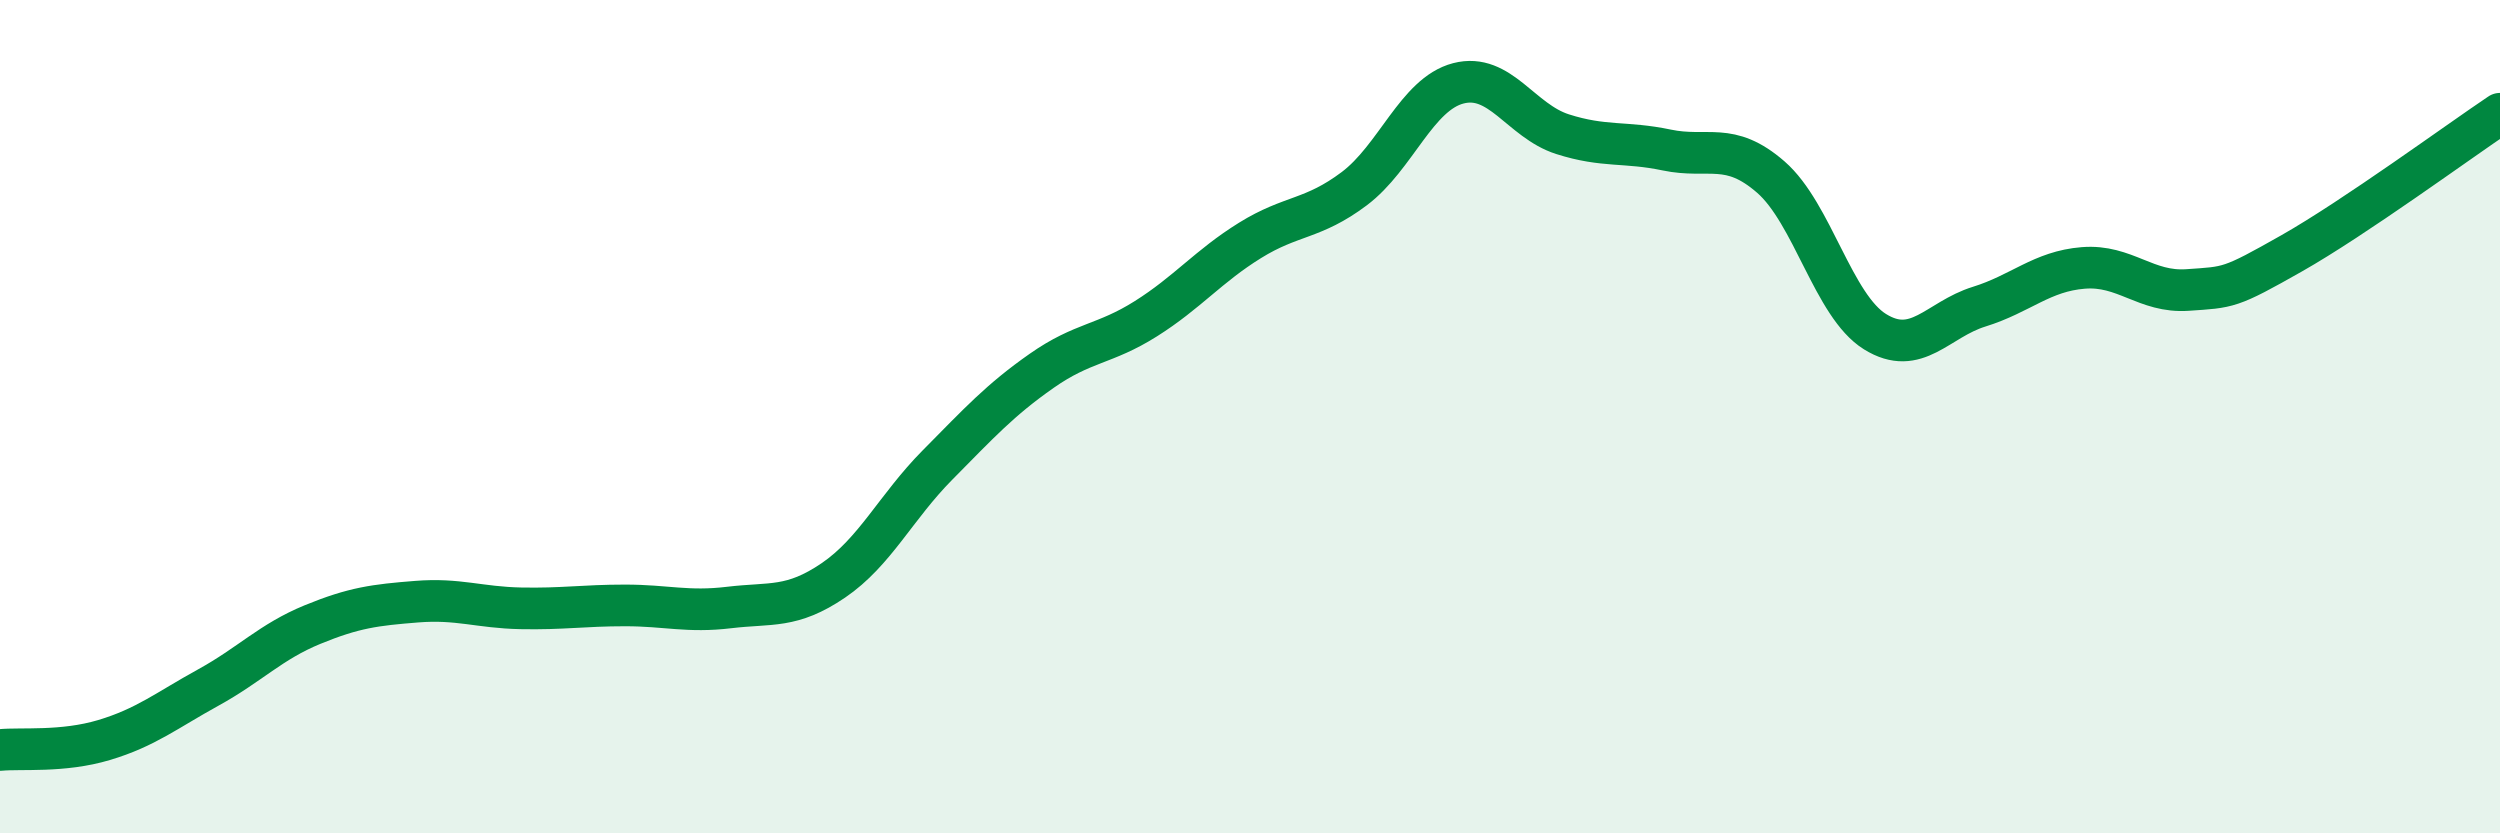
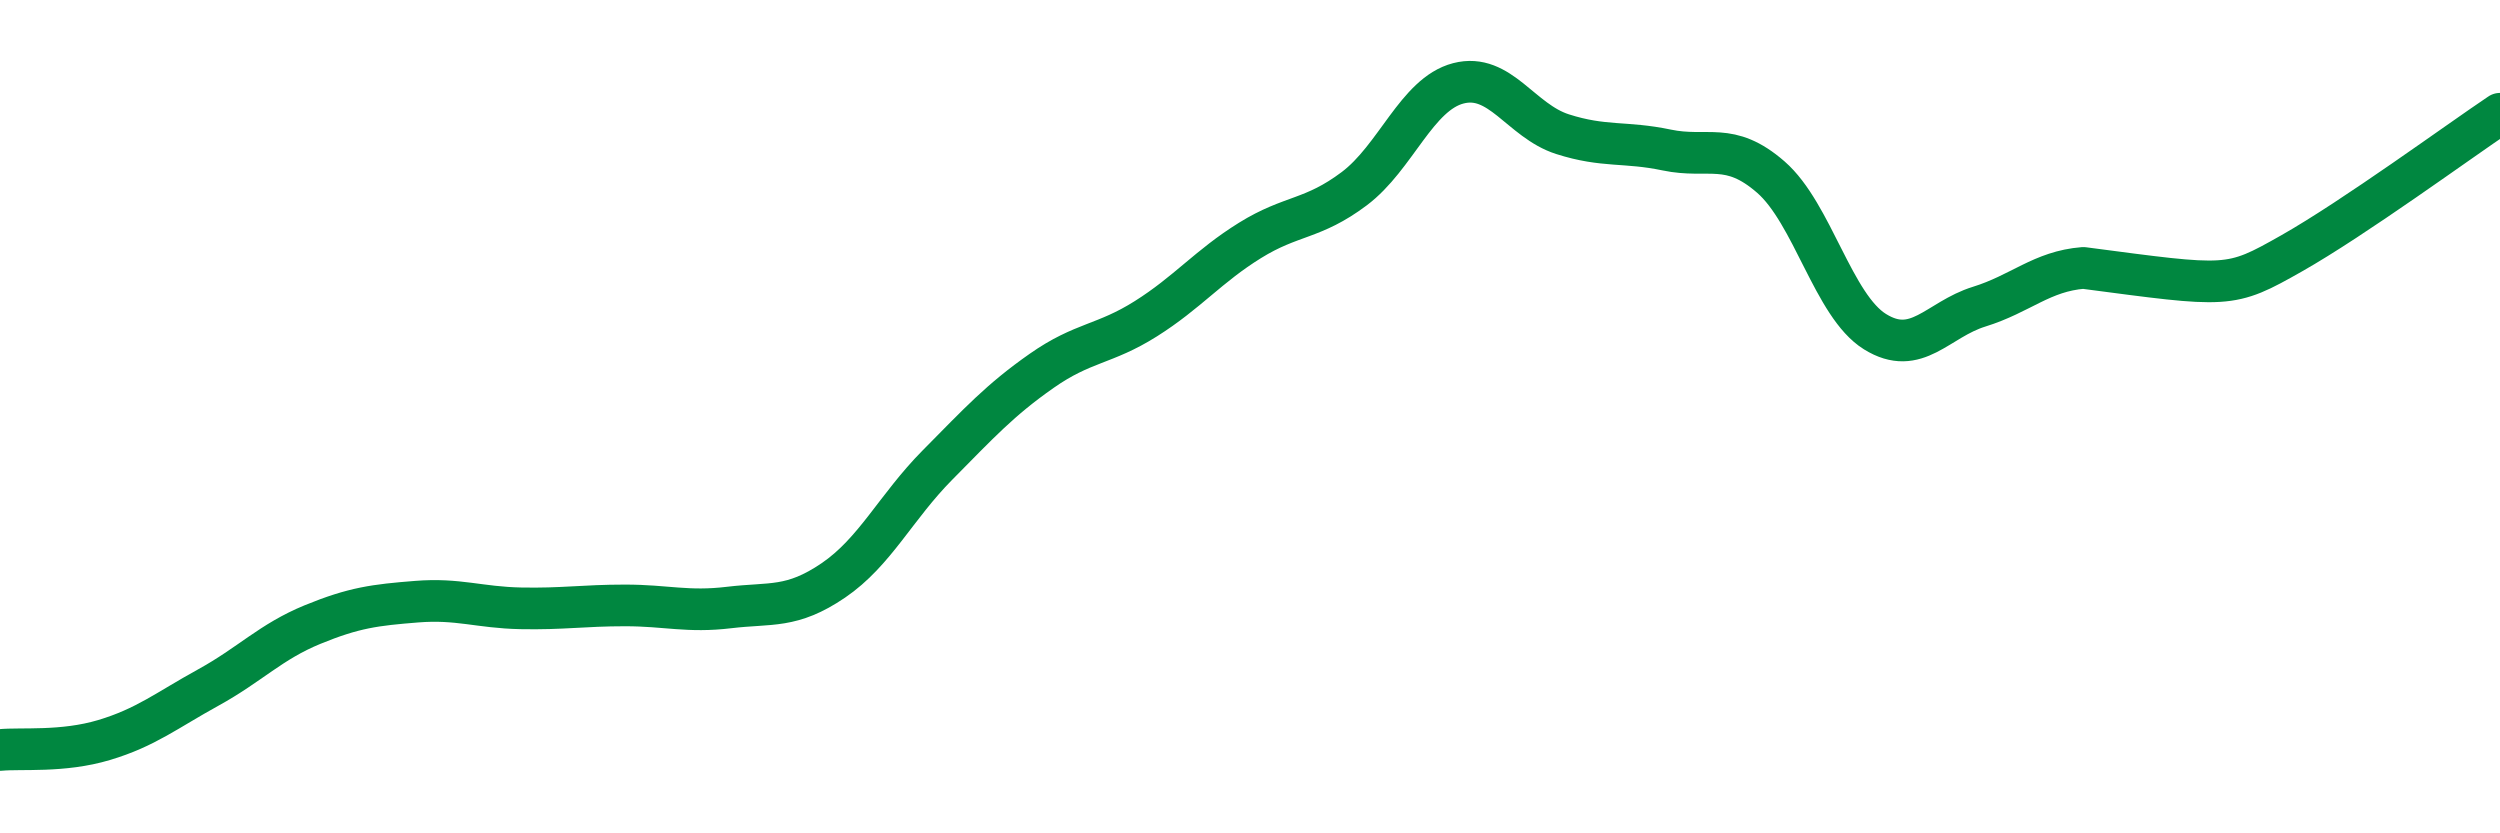
<svg xmlns="http://www.w3.org/2000/svg" width="60" height="20" viewBox="0 0 60 20">
-   <path d="M 0,18 C 0.5,17.95 1.5,18.06 2.5,17.76 C 3.5,17.46 4,17.05 5,16.5 C 6,15.95 6.5,15.4 7.5,14.99 C 8.5,14.58 9,14.52 10,14.44 C 11,14.36 11.5,14.58 12.5,14.6 C 13.5,14.62 14,14.53 15,14.53 C 16,14.53 16.5,14.7 17.5,14.58 C 18.5,14.46 19,14.61 20,13.93 C 21,13.25 21.5,12.17 22.5,11.16 C 23.5,10.15 24,9.6 25,8.9 C 26,8.2 26.5,8.28 27.5,7.65 C 28.5,7.02 29,6.39 30,5.77 C 31,5.15 31.5,5.28 32.5,4.53 C 33.5,3.78 34,2.26 35,2 C 36,1.74 36.5,2.9 37.5,3.22 C 38.5,3.54 39,3.39 40,3.6 C 41,3.81 41.5,3.38 42.5,4.25 C 43.5,5.12 44,7.34 45,7.96 C 46,8.58 46.5,7.67 47.5,7.36 C 48.5,7.05 49,6.51 50,6.43 C 51,6.35 51.5,7.03 52.5,6.96 C 53.5,6.89 53.5,6.93 55,6.08 C 56.5,5.23 59,3.4 60,2.73L60 20L0 20Z" fill="#008740" opacity="0.1" stroke-linecap="round" stroke-linejoin="round" />
-   <path d="M 0,18 C 0.5,17.95 1.5,18.06 2.5,17.76 C 3.5,17.46 4,17.05 5,16.5 C 6,15.95 6.5,15.4 7.5,14.99 C 8.5,14.58 9,14.52 10,14.44 C 11,14.36 11.5,14.58 12.5,14.6 C 13.5,14.62 14,14.53 15,14.53 C 16,14.53 16.5,14.7 17.5,14.58 C 18.5,14.46 19,14.61 20,13.93 C 21,13.25 21.5,12.17 22.5,11.16 C 23.5,10.15 24,9.6 25,8.9 C 26,8.2 26.5,8.28 27.5,7.65 C 28.5,7.02 29,6.39 30,5.77 C 31,5.15 31.5,5.28 32.5,4.53 C 33.5,3.78 34,2.26 35,2 C 36,1.74 36.5,2.9 37.5,3.22 C 38.5,3.54 39,3.39 40,3.6 C 41,3.81 41.5,3.38 42.5,4.25 C 43.5,5.12 44,7.34 45,7.96 C 46,8.58 46.5,7.67 47.5,7.36 C 48.5,7.05 49,6.51 50,6.43 C 51,6.35 51.5,7.03 52.5,6.96 C 53.5,6.89 53.5,6.93 55,6.08 C 56.5,5.23 59,3.4 60,2.73" stroke="#008740" stroke-width="1" fill="none" stroke-linecap="round" stroke-linejoin="round" />
+   <path d="M 0,18 C 0.5,17.95 1.5,18.06 2.5,17.76 C 3.5,17.46 4,17.05 5,16.5 C 6,15.95 6.5,15.4 7.5,14.99 C 8.5,14.58 9,14.52 10,14.44 C 11,14.36 11.5,14.58 12.5,14.6 C 13.5,14.62 14,14.53 15,14.53 C 16,14.53 16.5,14.7 17.5,14.58 C 18.5,14.46 19,14.61 20,13.93 C 21,13.25 21.5,12.17 22.5,11.16 C 23.5,10.15 24,9.6 25,8.9 C 26,8.2 26.5,8.28 27.5,7.65 C 28.5,7.02 29,6.39 30,5.77 C 31,5.15 31.5,5.28 32.5,4.53 C 33.5,3.78 34,2.26 35,2 C 36,1.74 36.5,2.9 37.5,3.22 C 38.5,3.54 39,3.39 40,3.6 C 41,3.81 41.5,3.38 42.5,4.25 C 43.5,5.12 44,7.34 45,7.96 C 46,8.58 46.5,7.67 47.5,7.36 C 48.5,7.05 49,6.51 50,6.43 C 53.5,6.89 53.5,6.93 55,6.08 C 56.5,5.23 59,3.4 60,2.73" stroke="#008740" stroke-width="1" fill="none" stroke-linecap="round" stroke-linejoin="round" />
</svg>